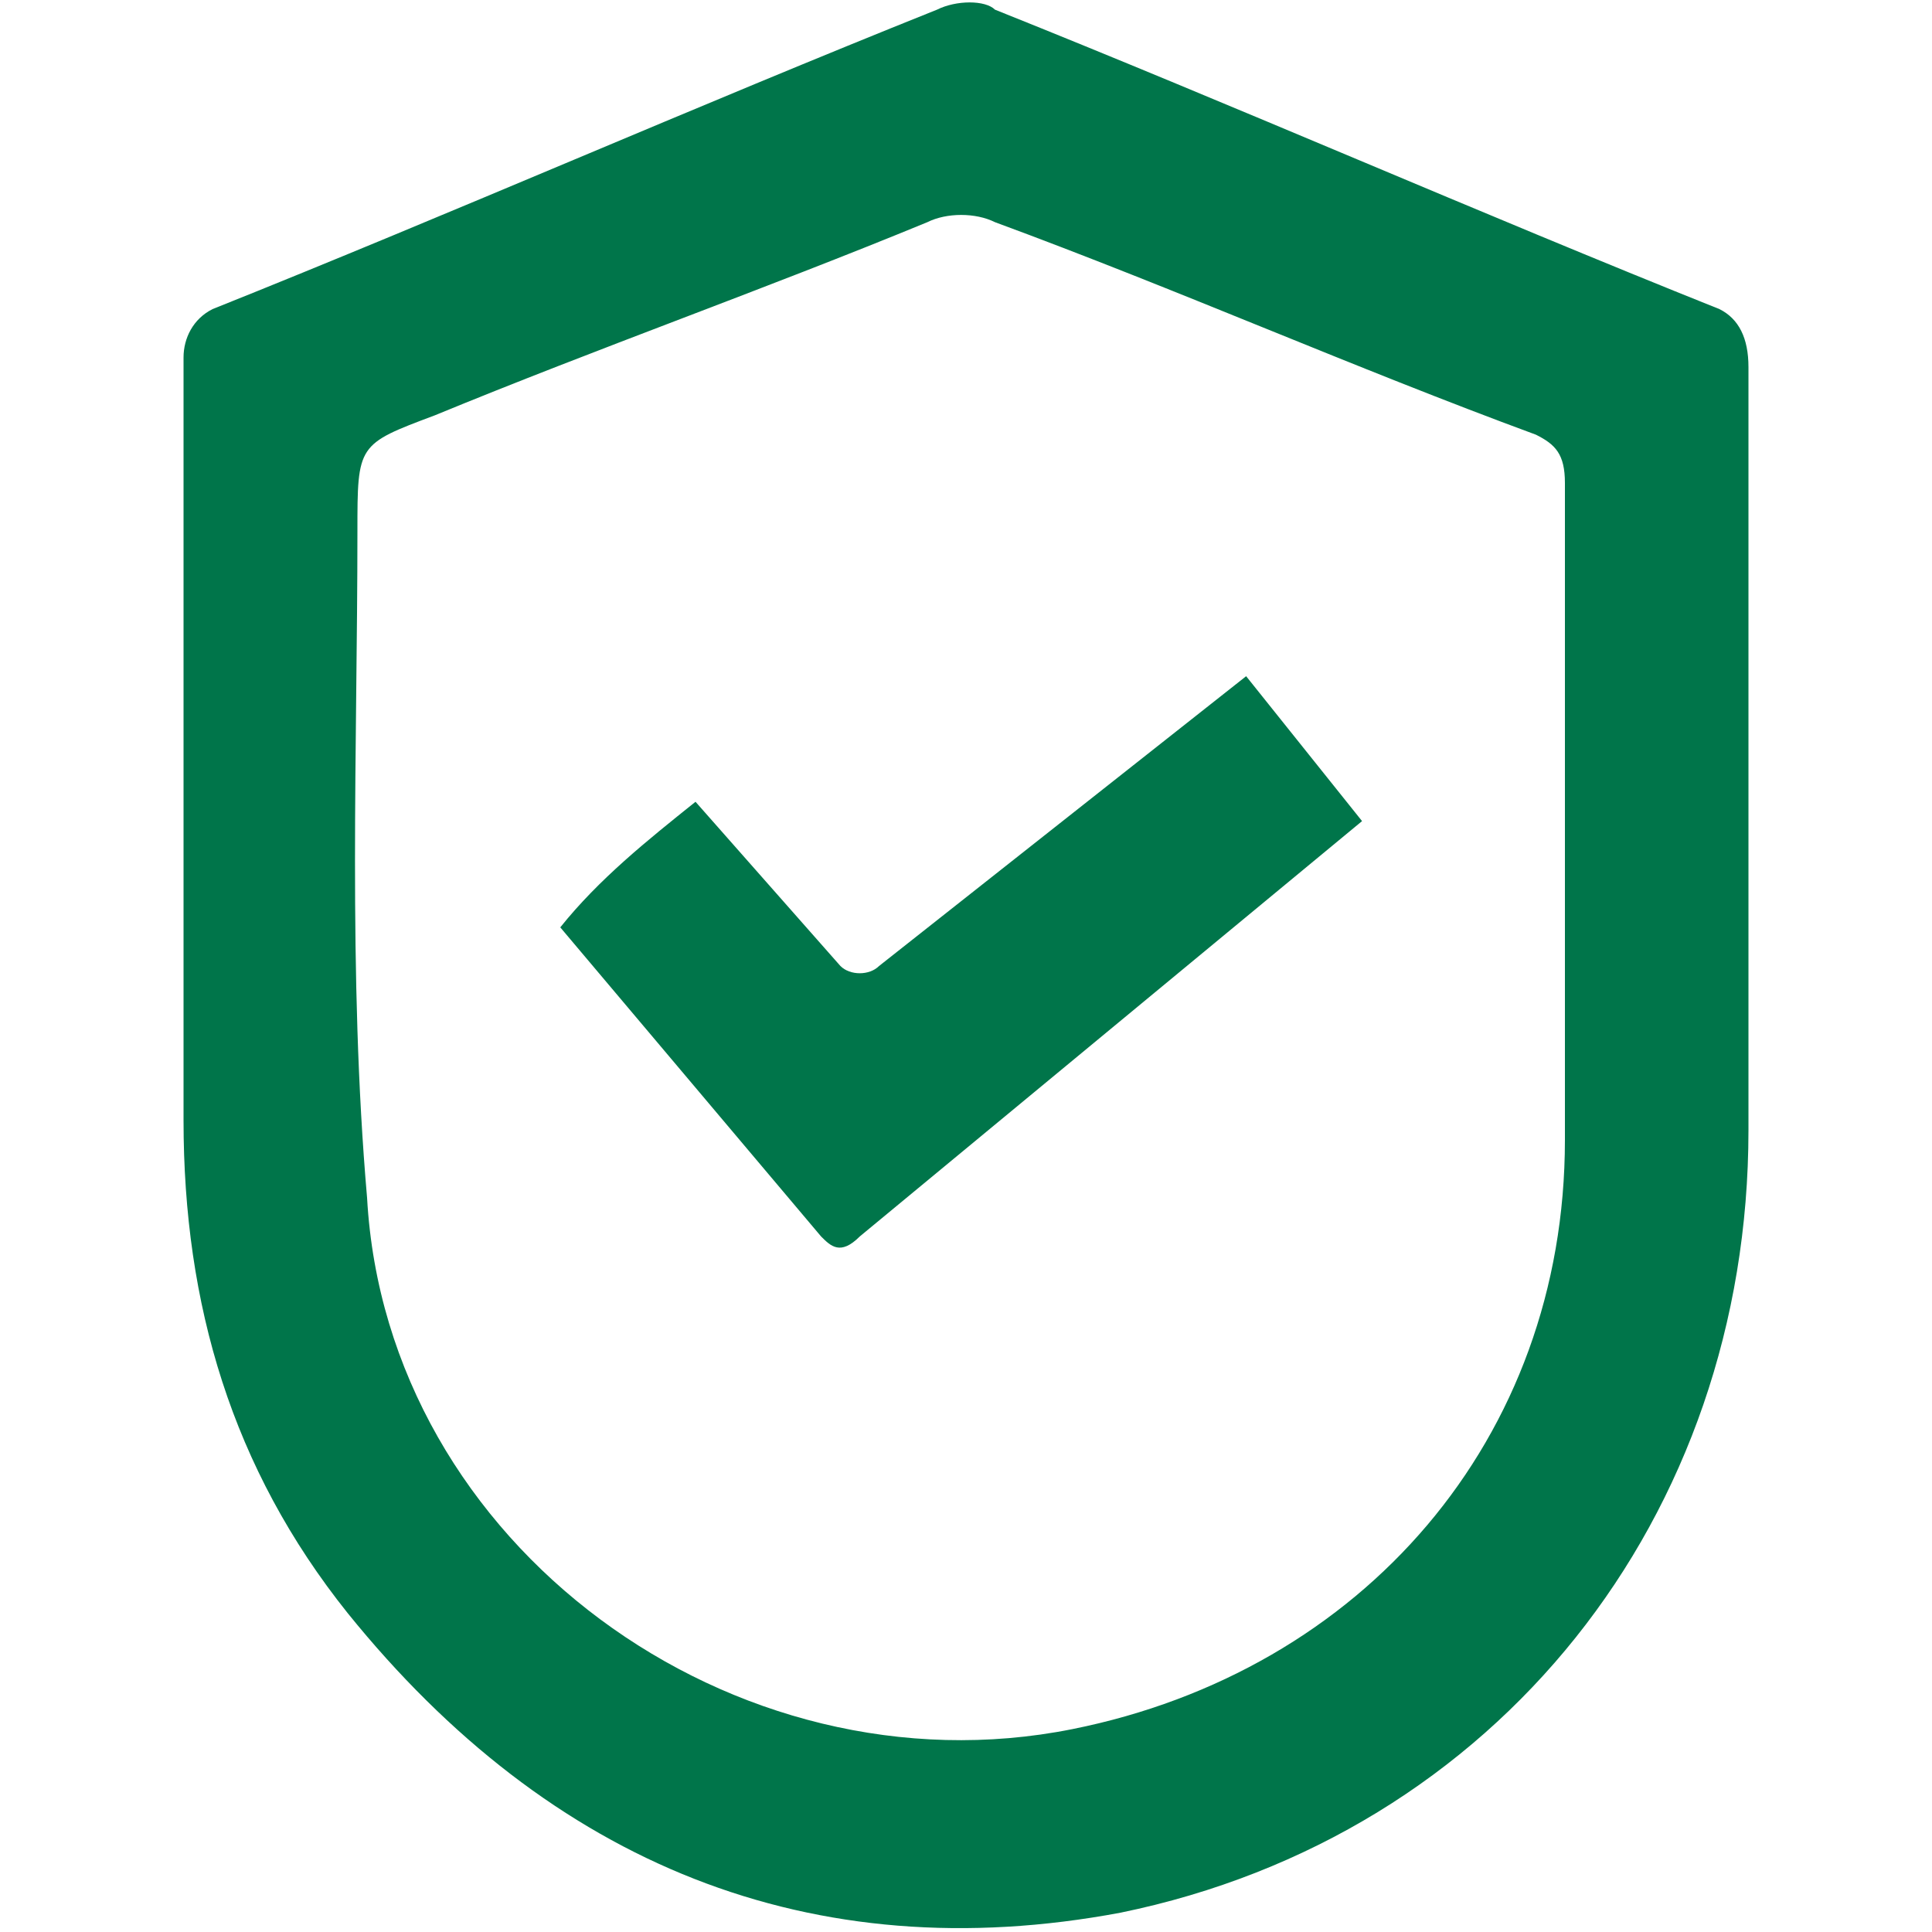
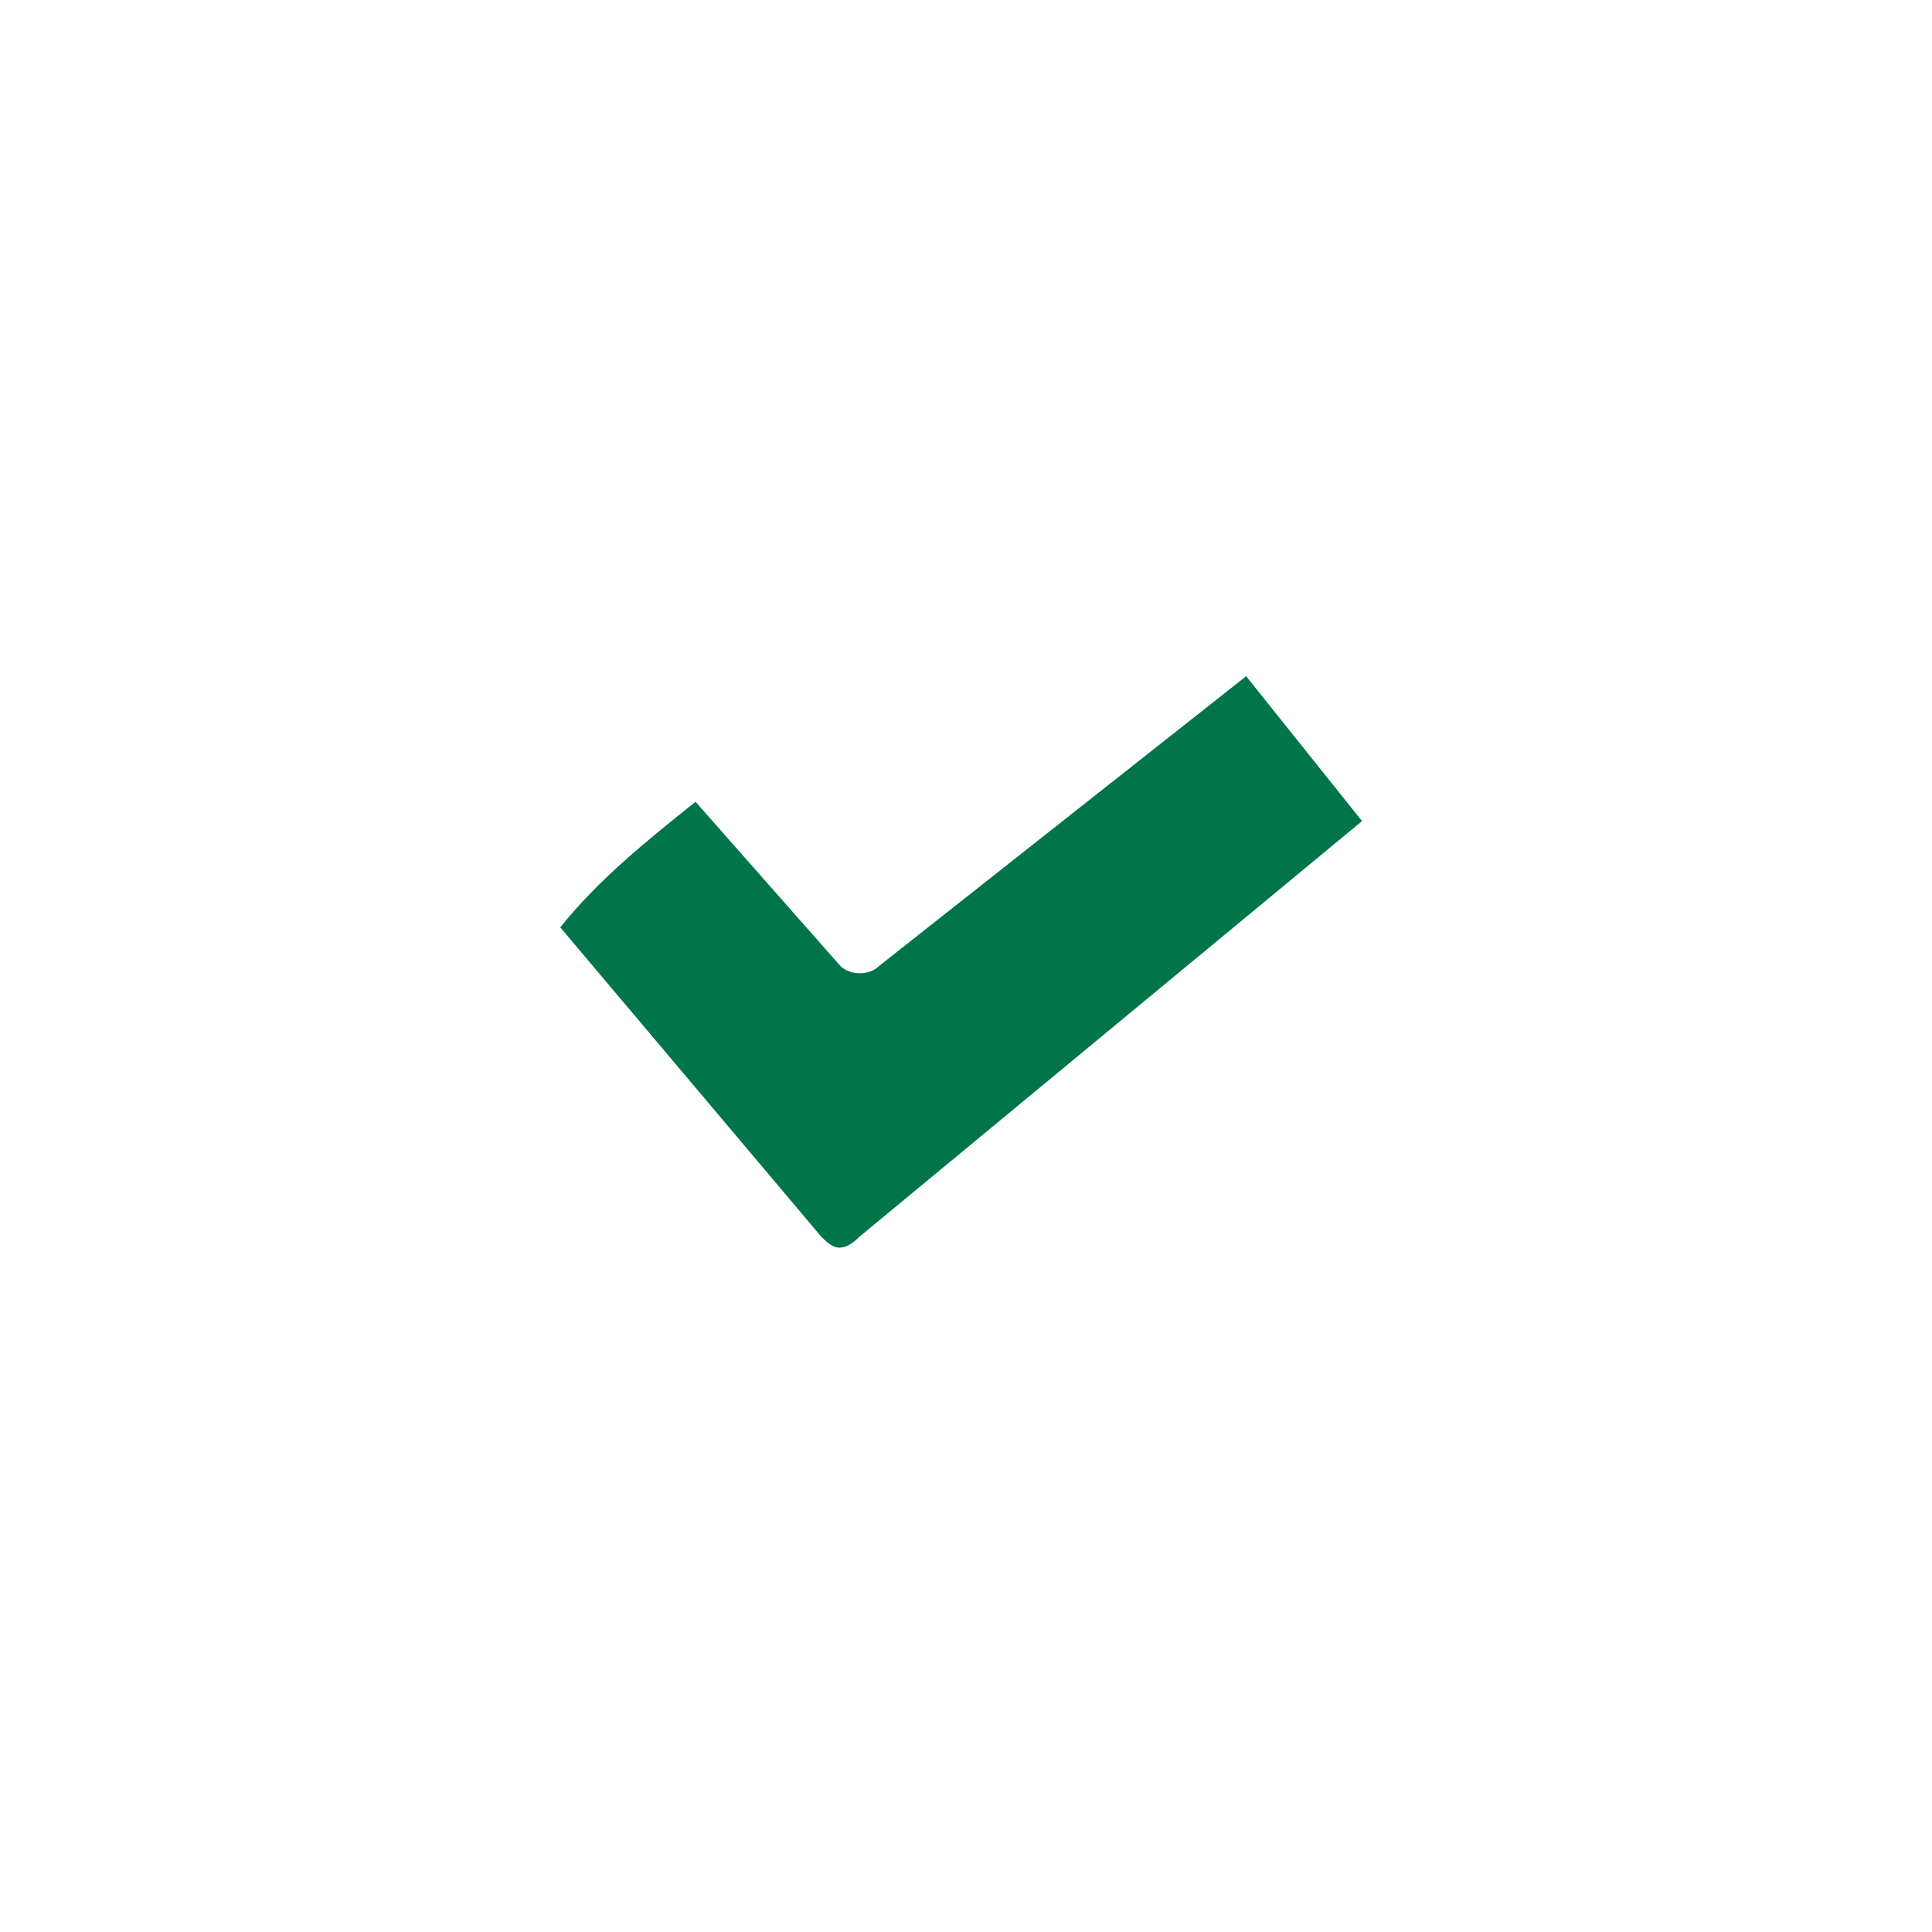
<svg xmlns="http://www.w3.org/2000/svg" version="1.1" id="Layer_1" x="0px" y="0px" viewBox="0 0 20 20" style="enable-background:new 0 0 20 20;" xml:space="preserve">
  <style type="text/css">
	.st0{fill:#00754A;}
</style>
  <g>
-     <path class="st0" d="M17.8,3.2c-2.5-1-5-2.1-7.5-3.1C10.2,0,9.9,0,9.7,0.1c-2.5,1-5,2.1-7.5,3.1C2,3.3,1.9,3.5,1.9,3.7   c0,1.4,0,3,0,4.4c0,1.2,0,2.3,0,3.5c0,1.9,0.5,3.6,1.7,5.1c2.1,2.6,4.8,3.7,8,3.1c3.9-0.8,6.5-4.1,6.5-8.1c0-2.7,0-5.3,0-7.9   C18.1,3.5,18,3.3,17.8,3.2z M16.2,8.6c0,1,0,2.2,0,3.2c0,3.1-2.1,5.5-5.1,6.1c-3.5,0.7-7.1-1.9-7.3-5.5c-0.2-2.3-0.1-4.7-0.1-6.9   c0-0.9,0-0.9,0.8-1.2C6.2,3.6,7.9,3,9.6,2.3c0.2-0.1,0.5-0.1,0.7,0C12.2,3,14,3.8,15.9,4.5c0.2,0.1,0.3,0.2,0.3,0.5   C16.2,6.2,16.2,7.4,16.2,8.6z" />
    <path class="st0" d="M9.1,10c-0.1,0.1-0.3,0.1-0.4,0L7.2,8.3c-0.5,0.4-1,0.8-1.4,1.3l2.7,3.2c0.1,0.1,0.2,0.2,0.4,0l5.2-4.3   c-0.4-0.5-0.8-1-1.2-1.5L9.1,10z" />
  </g>
</svg>